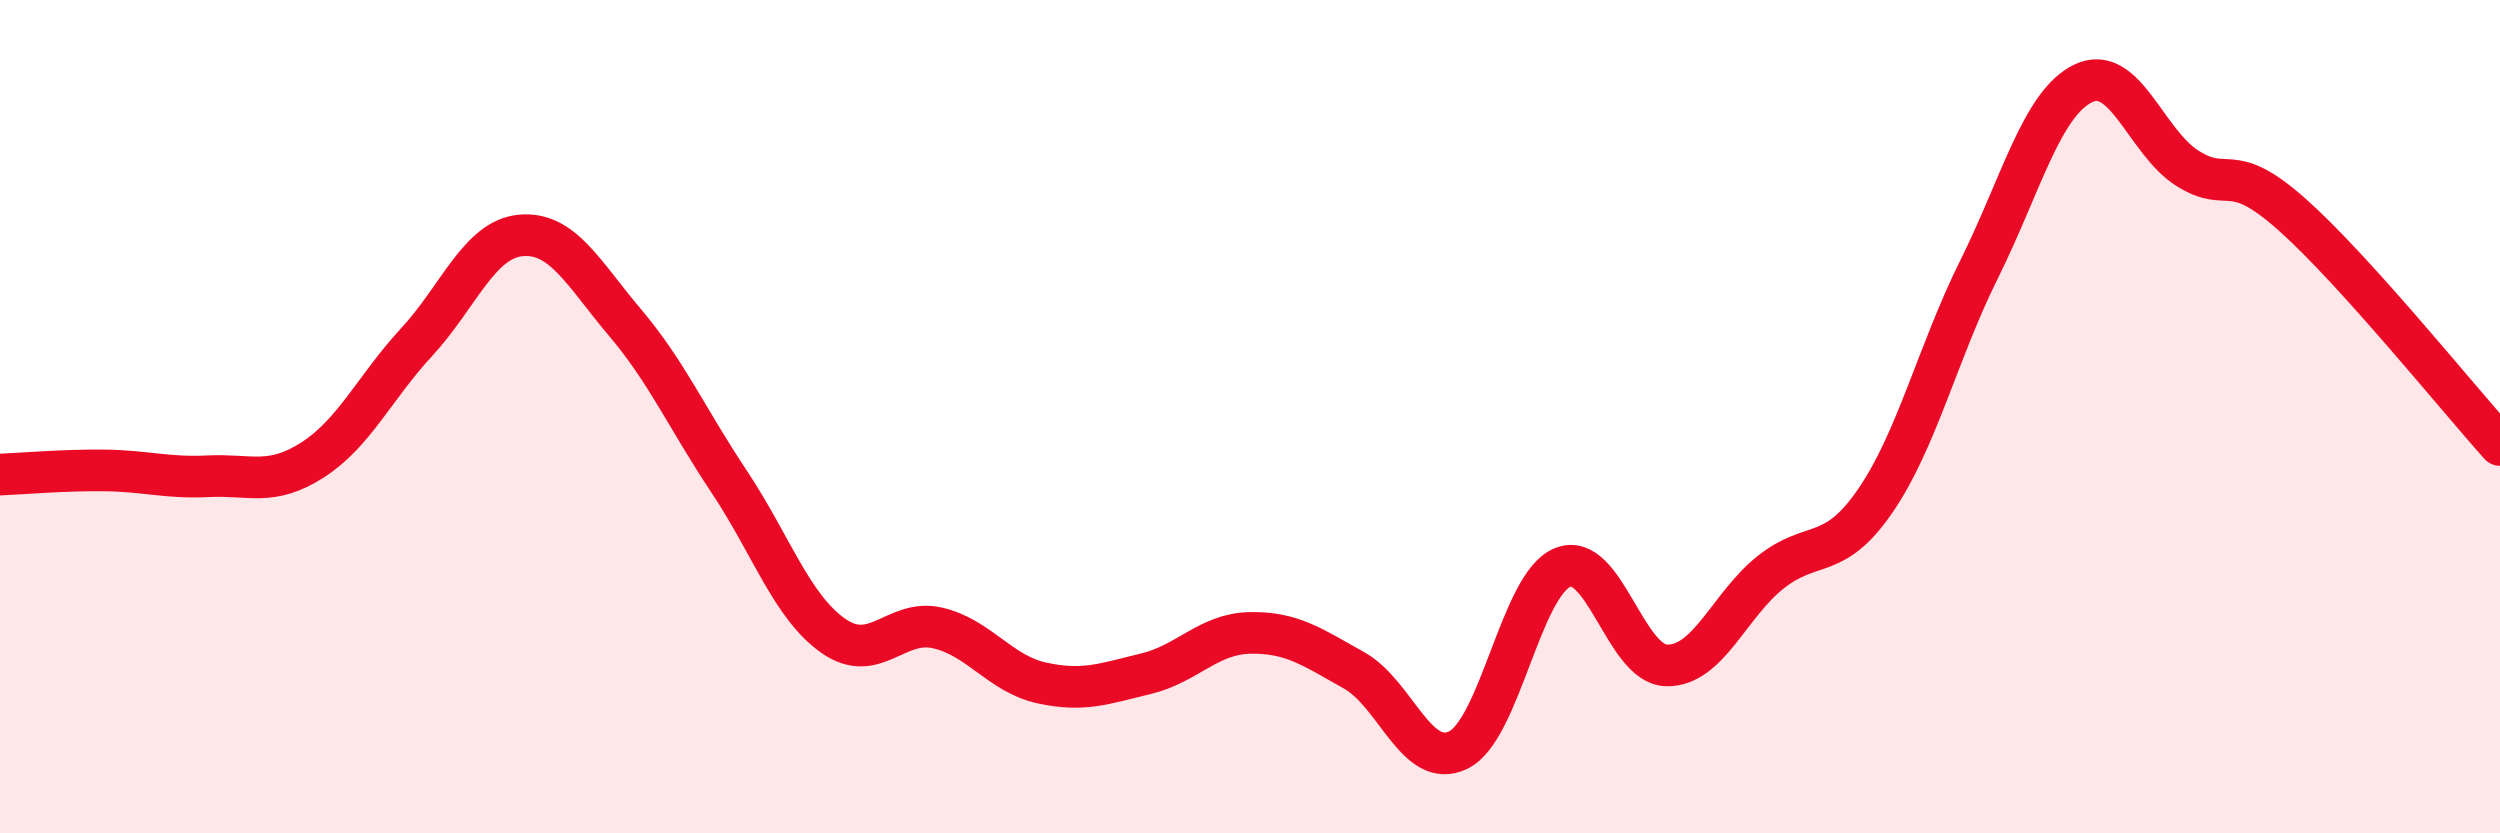
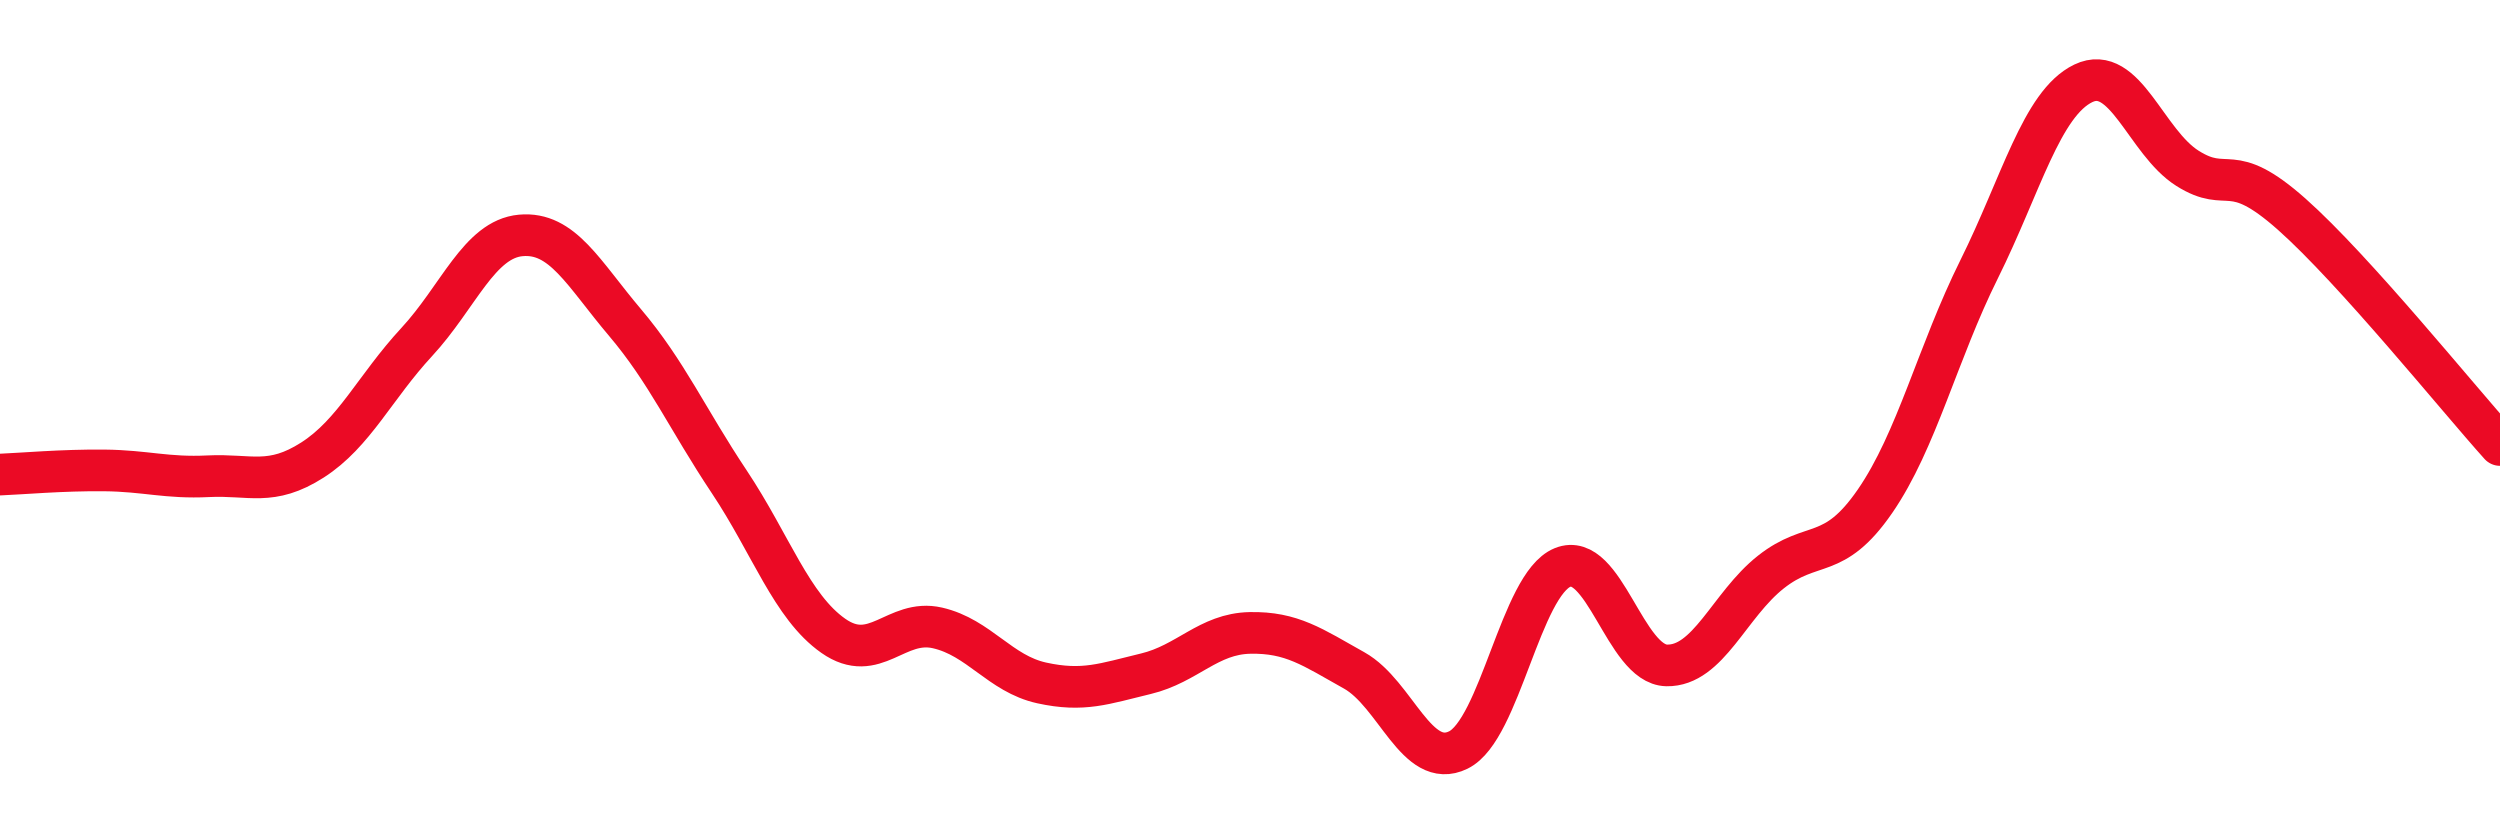
<svg xmlns="http://www.w3.org/2000/svg" width="60" height="20" viewBox="0 0 60 20">
-   <path d="M 0,11.39 C 0.5,11.37 1.5,11.28 2.5,11.29 C 3.5,11.3 4,11.48 5,11.43 C 6,11.38 6.5,11.68 7.5,11.04 C 8.5,10.4 9,9.29 10,8.21 C 11,7.13 11.5,5.74 12.5,5.65 C 13.5,5.56 14,6.56 15,7.74 C 16,8.92 16.5,10.06 17.5,11.56 C 18.5,13.06 19,14.56 20,15.26 C 21,15.96 21.5,14.84 22.5,15.07 C 23.5,15.3 24,16.17 25,16.39 C 26,16.61 26.5,16.41 27.5,16.17 C 28.5,15.93 29,15.21 30,15.19 C 31,15.17 31.5,15.53 32.5,16.09 C 33.5,16.65 34,18.49 35,18 C 36,17.51 36.5,14.03 37.5,13.62 C 38.5,13.21 39,15.95 40,15.97 C 41,15.99 41.5,14.52 42.5,13.73 C 43.5,12.94 44,13.48 45,12.03 C 46,10.58 46.5,8.47 47.5,6.46 C 48.5,4.45 49,2.48 50,2 C 51,1.52 51.5,3.41 52.5,4.04 C 53.5,4.67 53.5,3.81 55,5.14 C 56.5,6.47 59,9.57 60,10.68L60 20L0 20Z" fill="#EB0A25" opacity="0.1" stroke-linecap="round" stroke-linejoin="round" />
  <path d="M 0,11.39 C 0.5,11.37 1.5,11.28 2.5,11.29 C 3.5,11.3 4,11.48 5,11.43 C 6,11.38 6.5,11.68 7.5,11.04 C 8.5,10.4 9,9.29 10,8.21 C 11,7.13 11.5,5.74 12.5,5.65 C 13.5,5.56 14,6.56 15,7.74 C 16,8.92 16.5,10.06 17.5,11.56 C 18.5,13.06 19,14.56 20,15.26 C 21,15.96 21.5,14.84 22.5,15.07 C 23.5,15.3 24,16.17 25,16.39 C 26,16.61 26.5,16.41 27.5,16.17 C 28.5,15.93 29,15.21 30,15.19 C 31,15.17 31.5,15.53 32.5,16.09 C 33.5,16.65 34,18.49 35,18 C 36,17.51 36.5,14.03 37.5,13.62 C 38.5,13.21 39,15.95 40,15.97 C 41,15.99 41.5,14.52 42.5,13.73 C 43.5,12.94 44,13.48 45,12.03 C 46,10.58 46.5,8.47 47.5,6.46 C 48.5,4.45 49,2.48 50,2 C 51,1.52 51.5,3.41 52.5,4.04 C 53.5,4.67 53.5,3.81 55,5.14 C 56.5,6.47 59,9.57 60,10.68" stroke="#EB0A25" stroke-width="1" fill="none" stroke-linecap="round" stroke-linejoin="round" />
</svg>